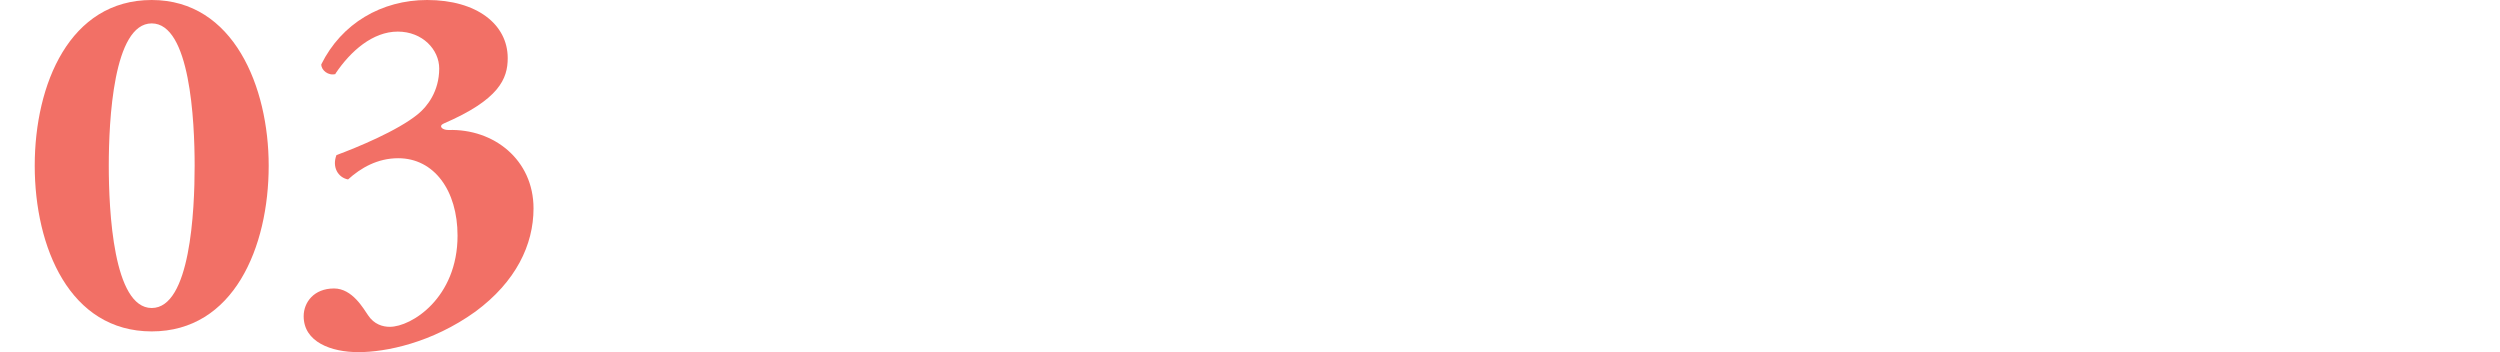
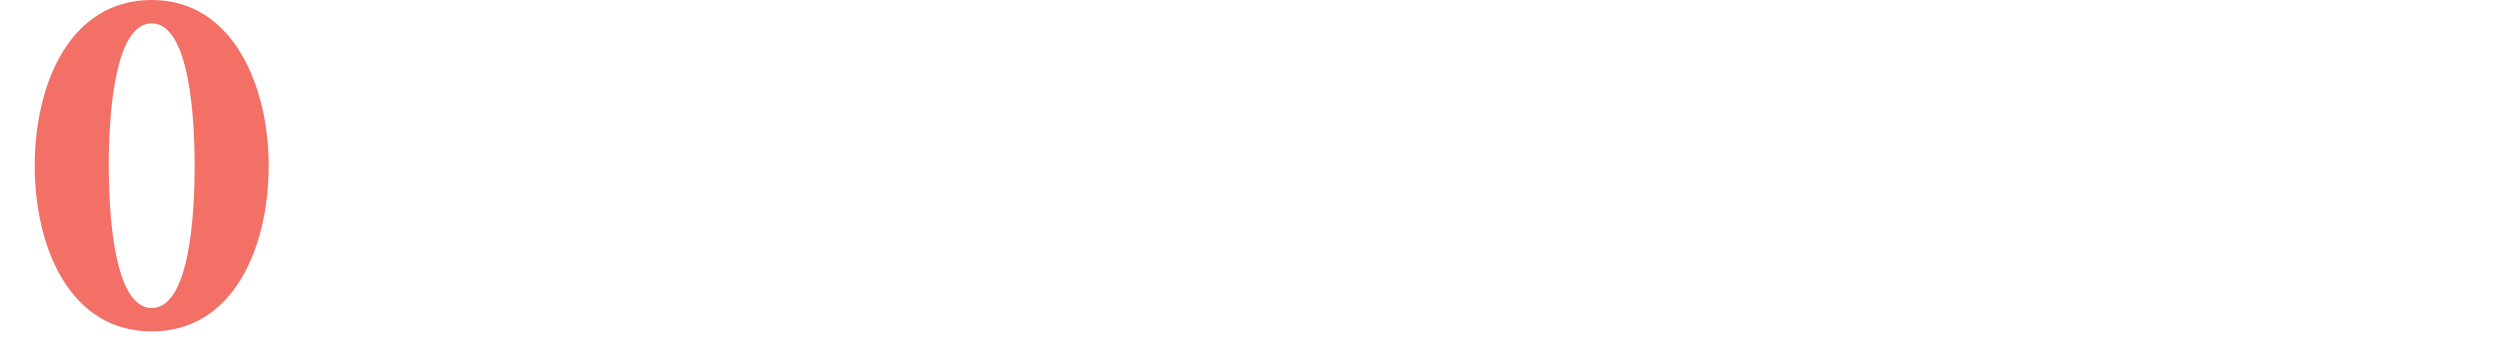
<svg xmlns="http://www.w3.org/2000/svg" id="_レイヤー_2" viewBox="0 0 103.65 14.61">
  <defs>
    <style>.cls-1{fill:#f27066;}.cls-2{fill:none;}</style>
  </defs>
  <g id="_ポップアップ">
    <path class="cls-1" d="m11.14,6.87c0,3.38-1.45,6.87-4.85,6.87S1.44,10.25,1.44,6.87,2.89,0,6.29,0s4.85,3.61,4.85,6.87Zm-4.85,5.9c1.6,0,1.78-4.03,1.78-5.9s-.19-5.9-1.78-5.9-1.78,4.03-1.78,5.9.19,5.9,1.78,5.9Z" />
-     <path class="cls-1" d="m13.91,3.07c-.29.08-.59-.15-.59-.4.84-1.7,2.5-2.67,4.39-2.67,2.06,0,3.34,1.01,3.34,2.41,0,.86-.36,1.72-2.65,2.71-.23.1-.08.27.19.27,1.89-.06,3.53,1.24,3.53,3.25,0,1.51-.73,3.04-2.41,4.28-1.81,1.3-3.72,1.68-4.85,1.68s-2.27-.42-2.27-1.49c0-.57.42-1.15,1.26-1.15.76,0,1.22.84,1.41,1.11.25.38.61.48.9.48.9,0,2.81-1.2,2.81-3.78,0-1.87-.97-3.21-2.46-3.21-.86,0-1.55.4-2.08.88-.42-.08-.67-.52-.48-1.01.84-.31,2.54-1.01,3.38-1.7.38-.31.88-.94.88-1.89,0-.78-.69-1.53-1.72-1.53s-1.95.8-2.58,1.74Z" />
    <rect class="cls-2" y="1.78" width="103.65" height="10" />
  </g>
</svg>